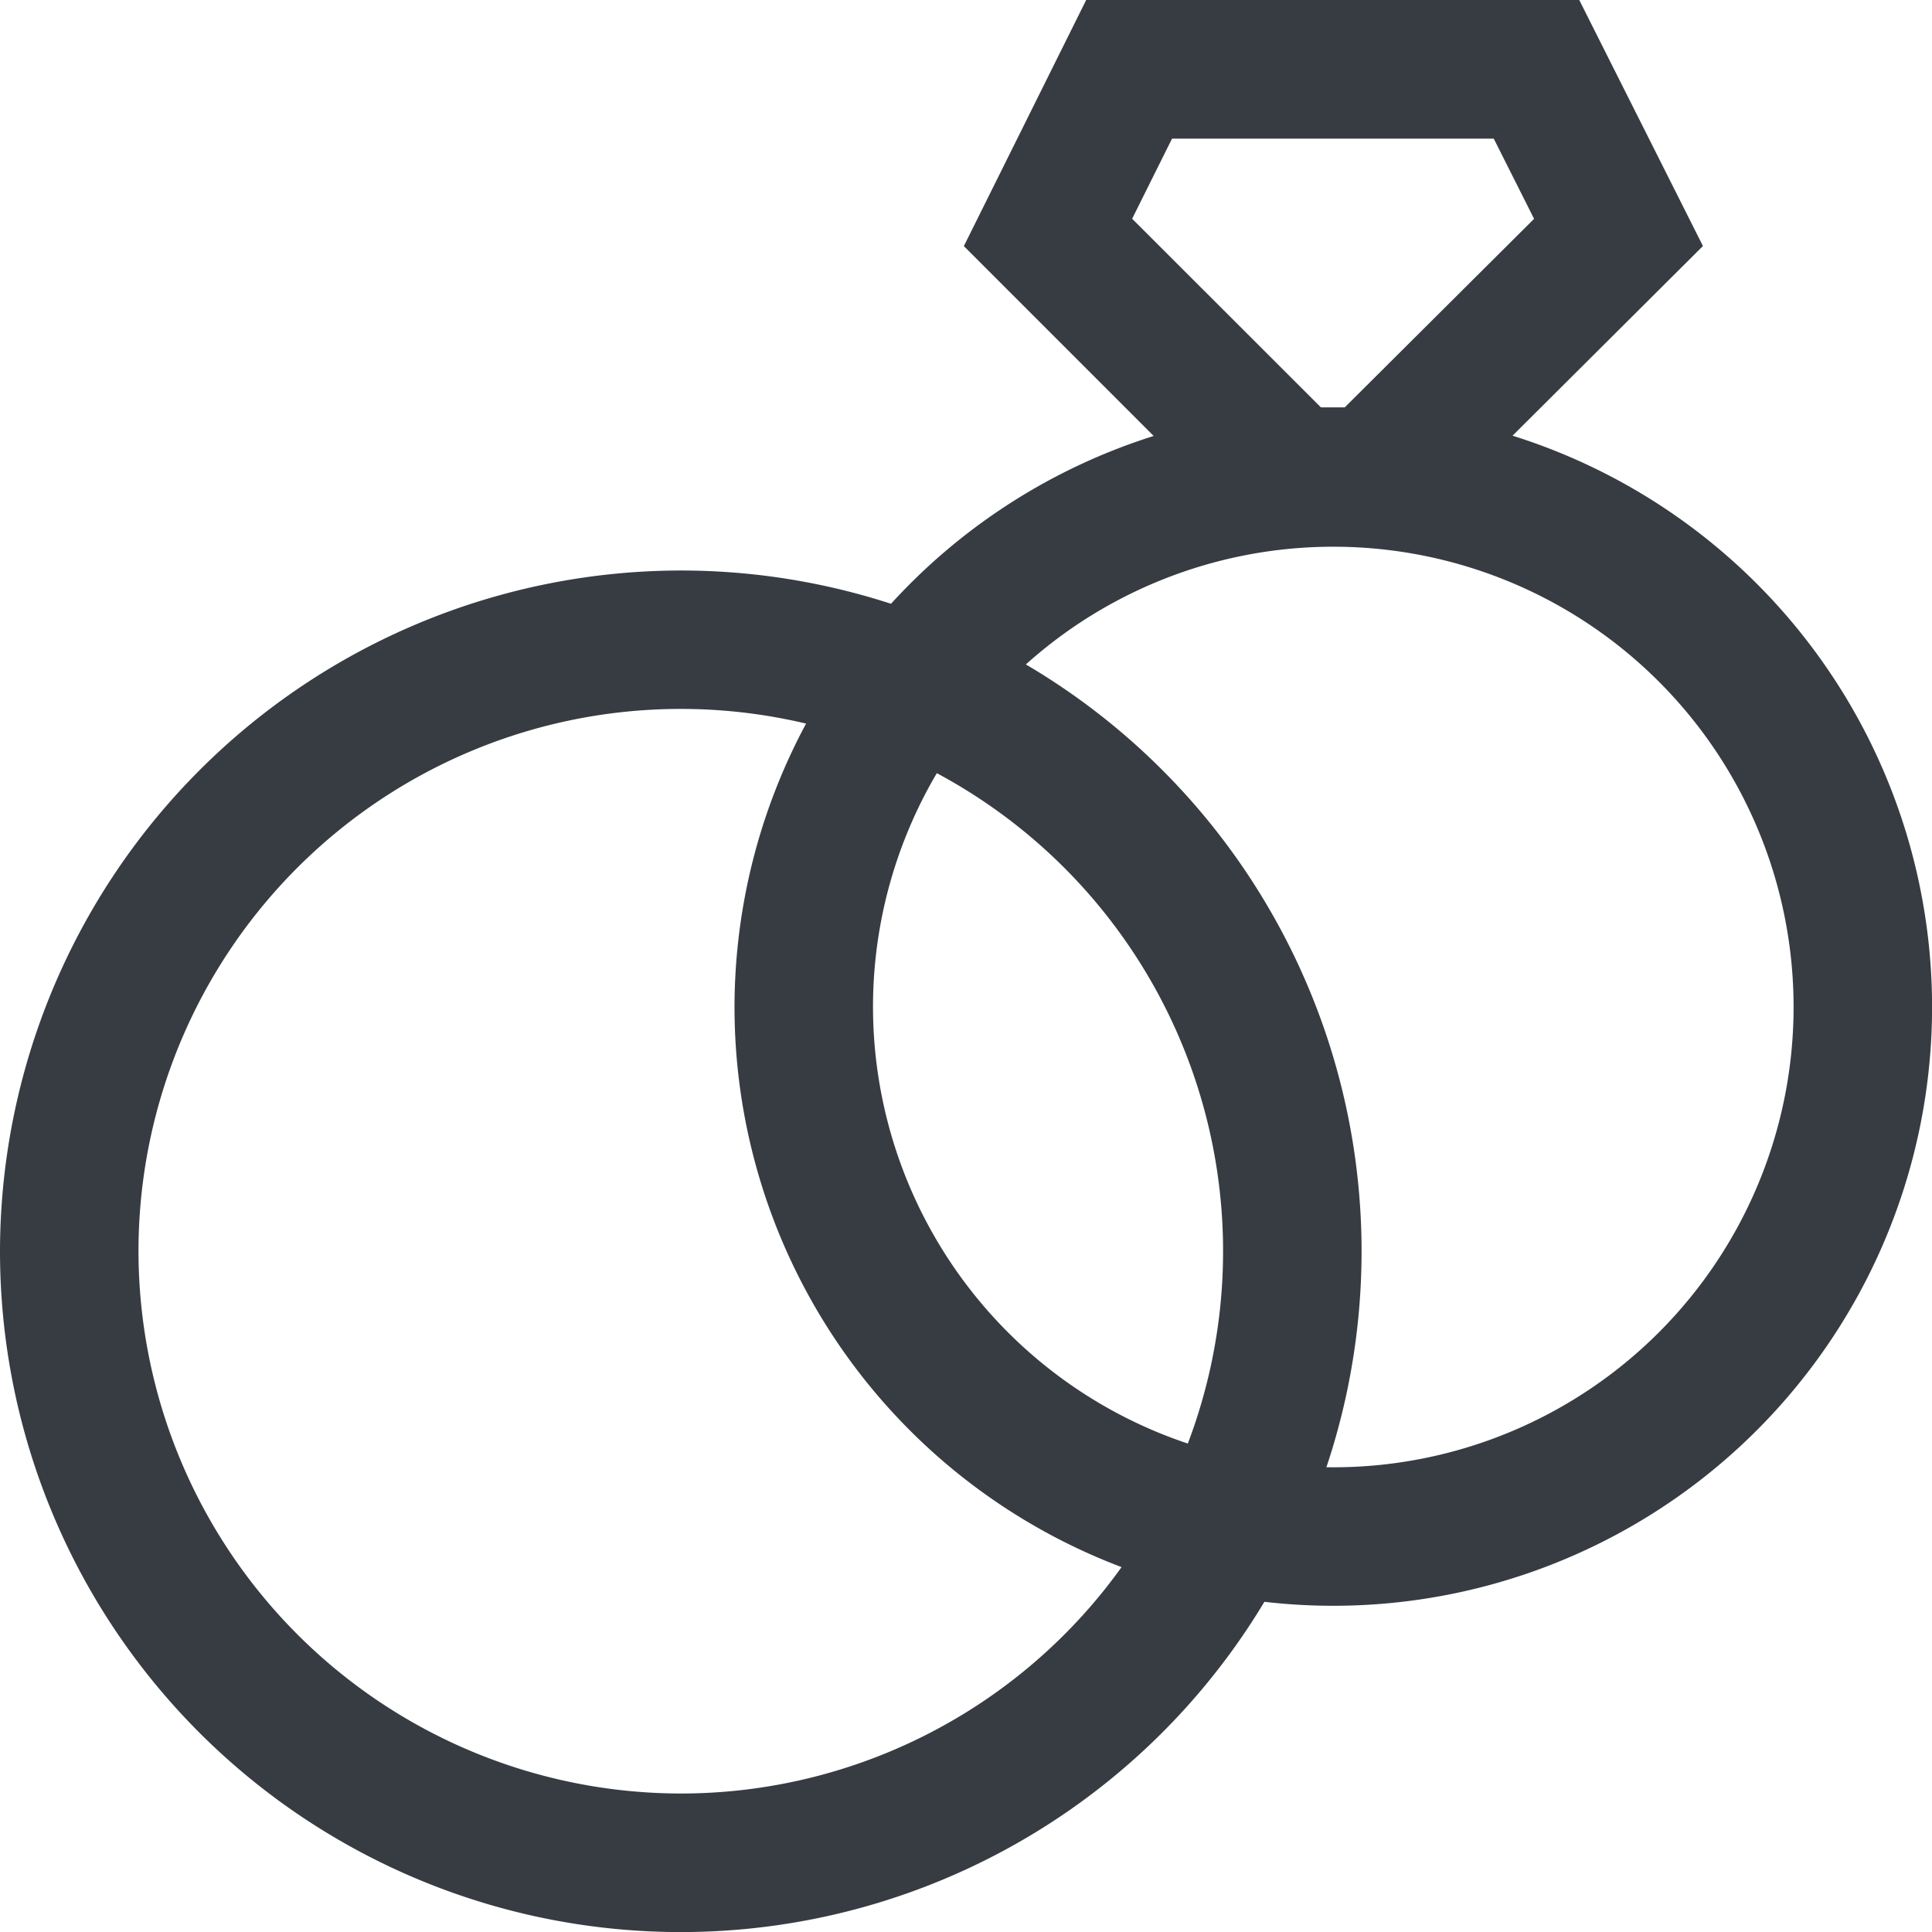
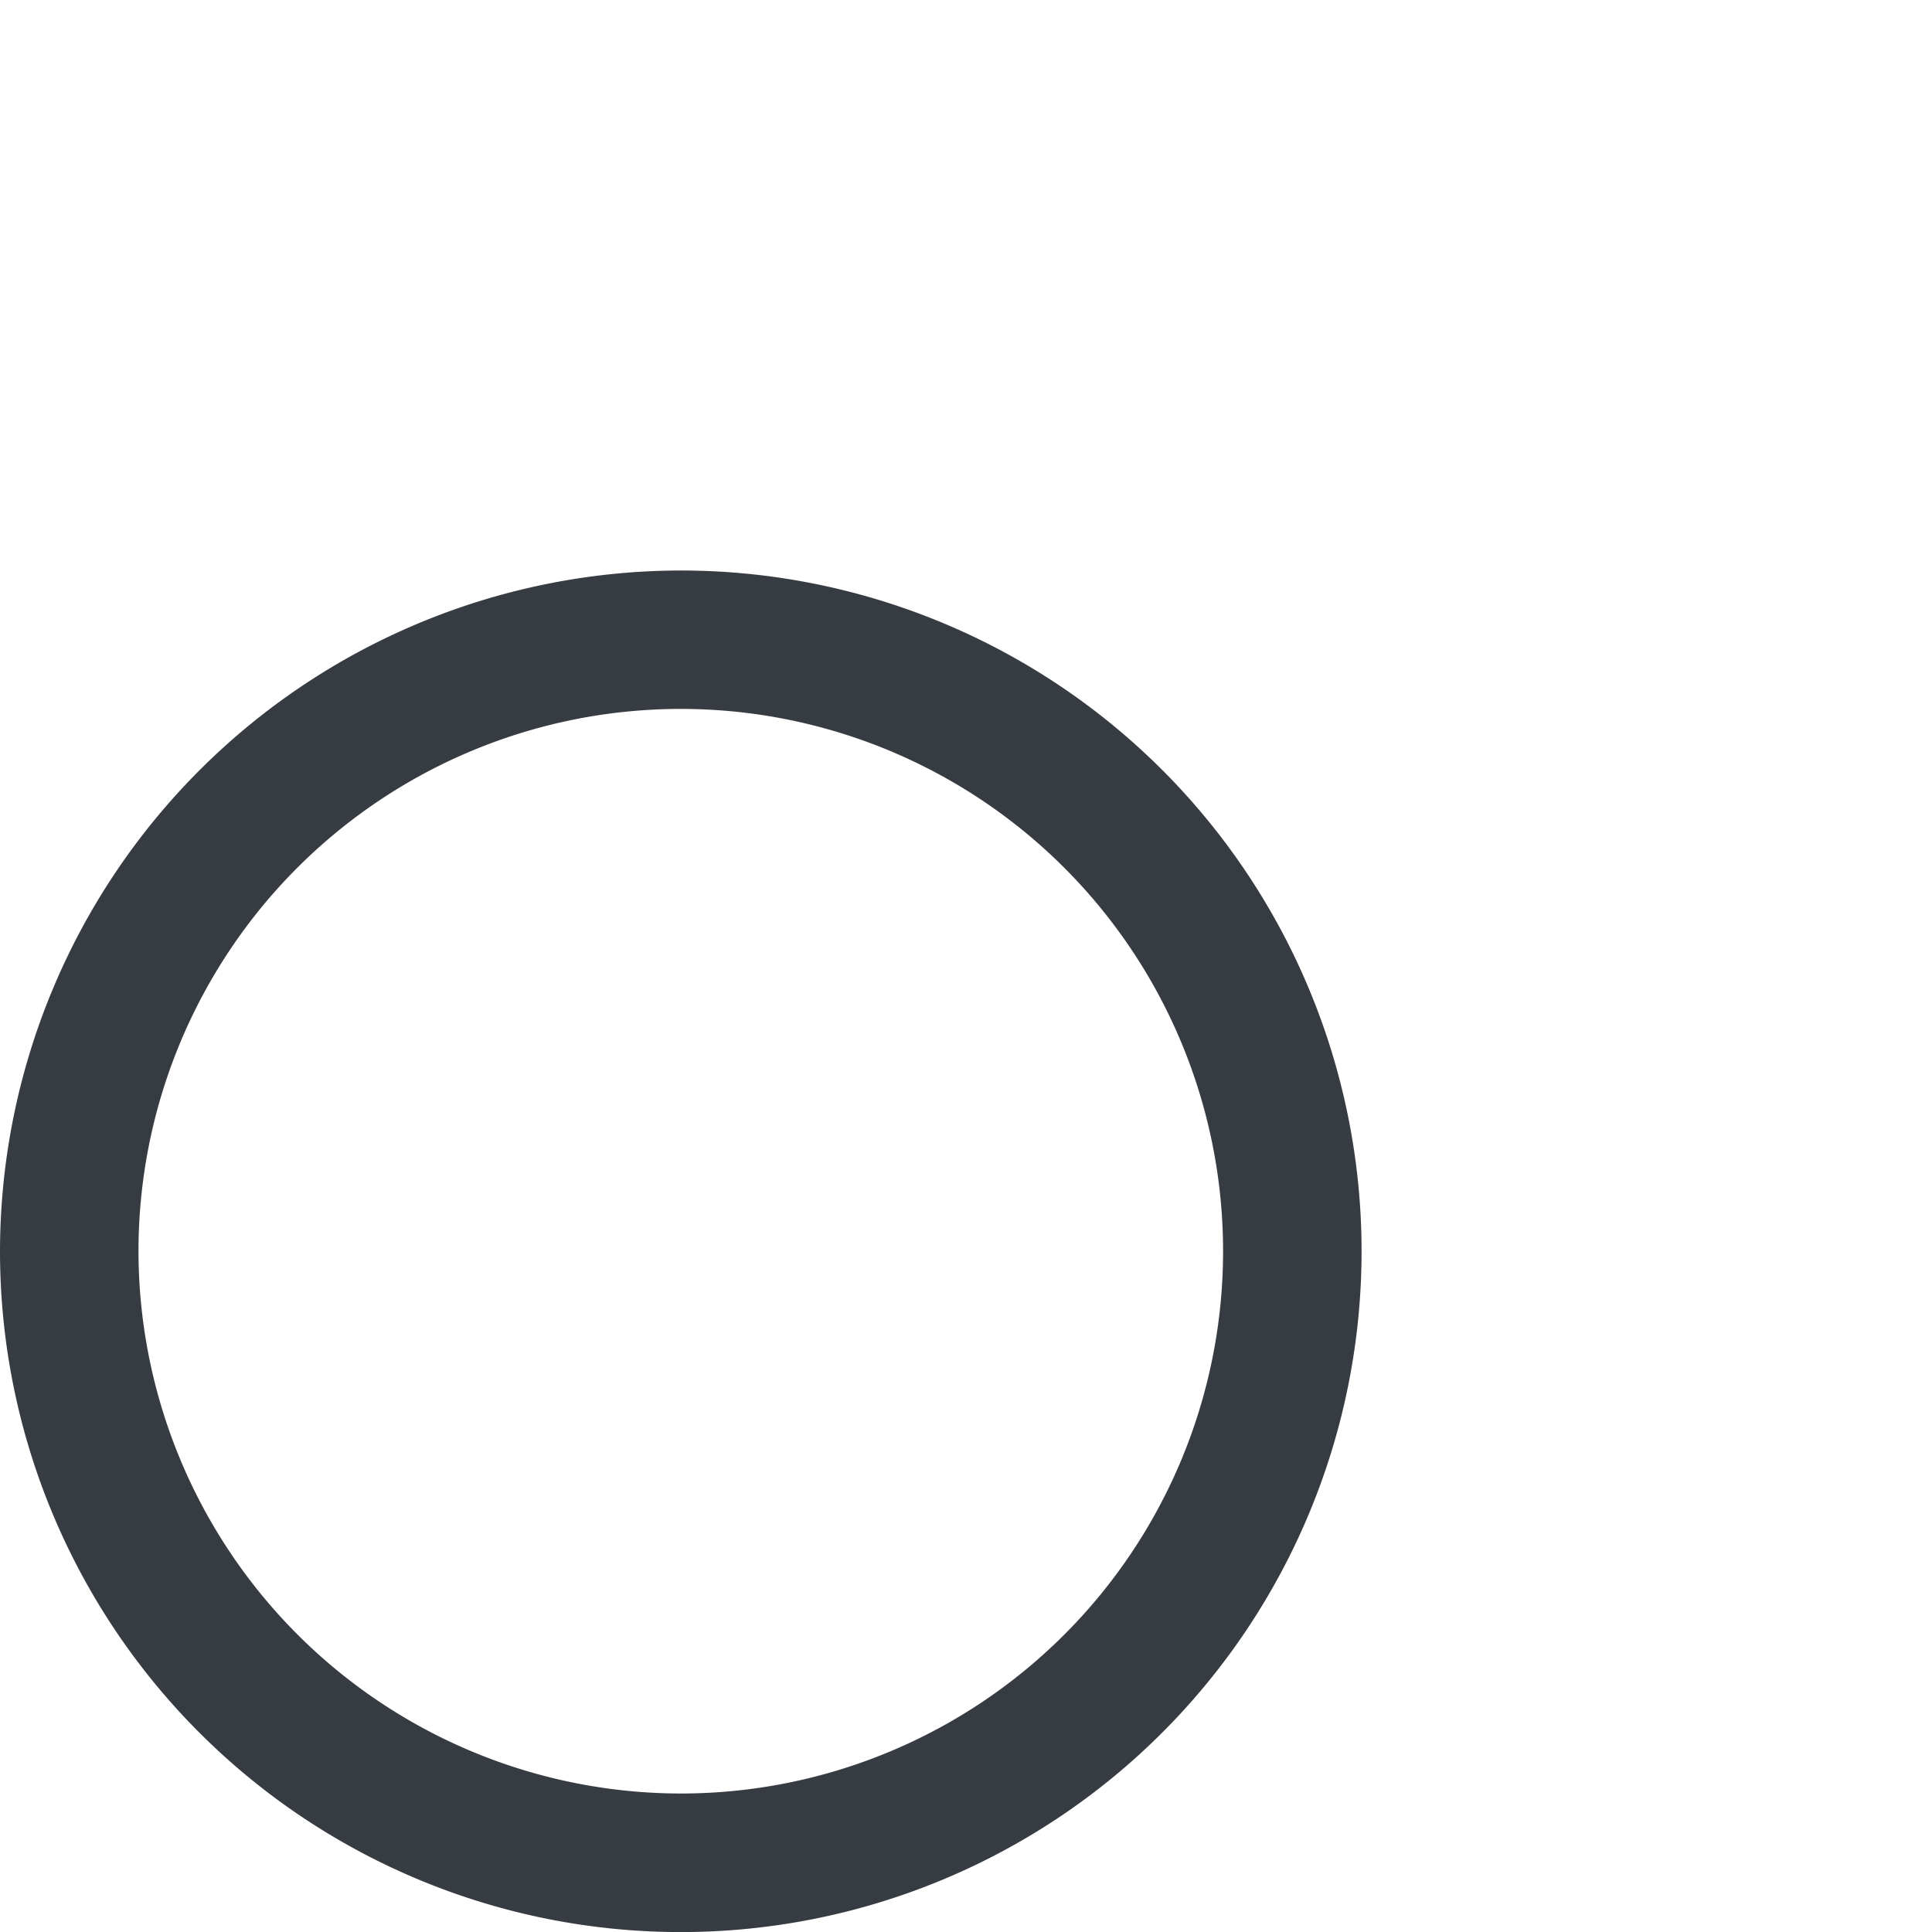
<svg xmlns="http://www.w3.org/2000/svg" width="26.645" height="26.645" viewBox="0 0 26.645 26.645">
  <g id="SVGRepo_iconCarrier" transform="translate(-0.545 -0.545)">
    <path id="Elipse_62" data-name="Elipse 62" d="M8.434-.955A9.389,9.389,0,1,1-.955,8.434,9.4,9.4,0,0,1,8.434-.955Zm0,16.867A7.479,7.479,0,1,0,.955,8.434,7.487,7.487,0,0,0,8.434,15.912Z" transform="translate(1.5 9.368)" fill="#373c43" />
-     <path id="Elipse_63" data-name="Elipse 63" d="M7.3-.955A8.258,8.258,0,1,1-.955,7.3,8.267,8.267,0,0,1,7.3-.955Zm0,14.606A6.348,6.348,0,1,0,.955,7.3,6.355,6.355,0,0,0,7.3,13.651Z" transform="translate(11.63 7.13)" fill="#373c43" />
-     <path id="Trazado_8098" data-name="Trazado 8098" d="M17.842,8.073H15.933L11.8,3.939,13.487.545h6.8l1.706,3.393Zm-1.118-1.91h.329l2.611-2.6-.556-1.106H14.671l-.55,1.105Z" transform="translate(2.038)" fill="#373c43" />
  </g>
</svg>